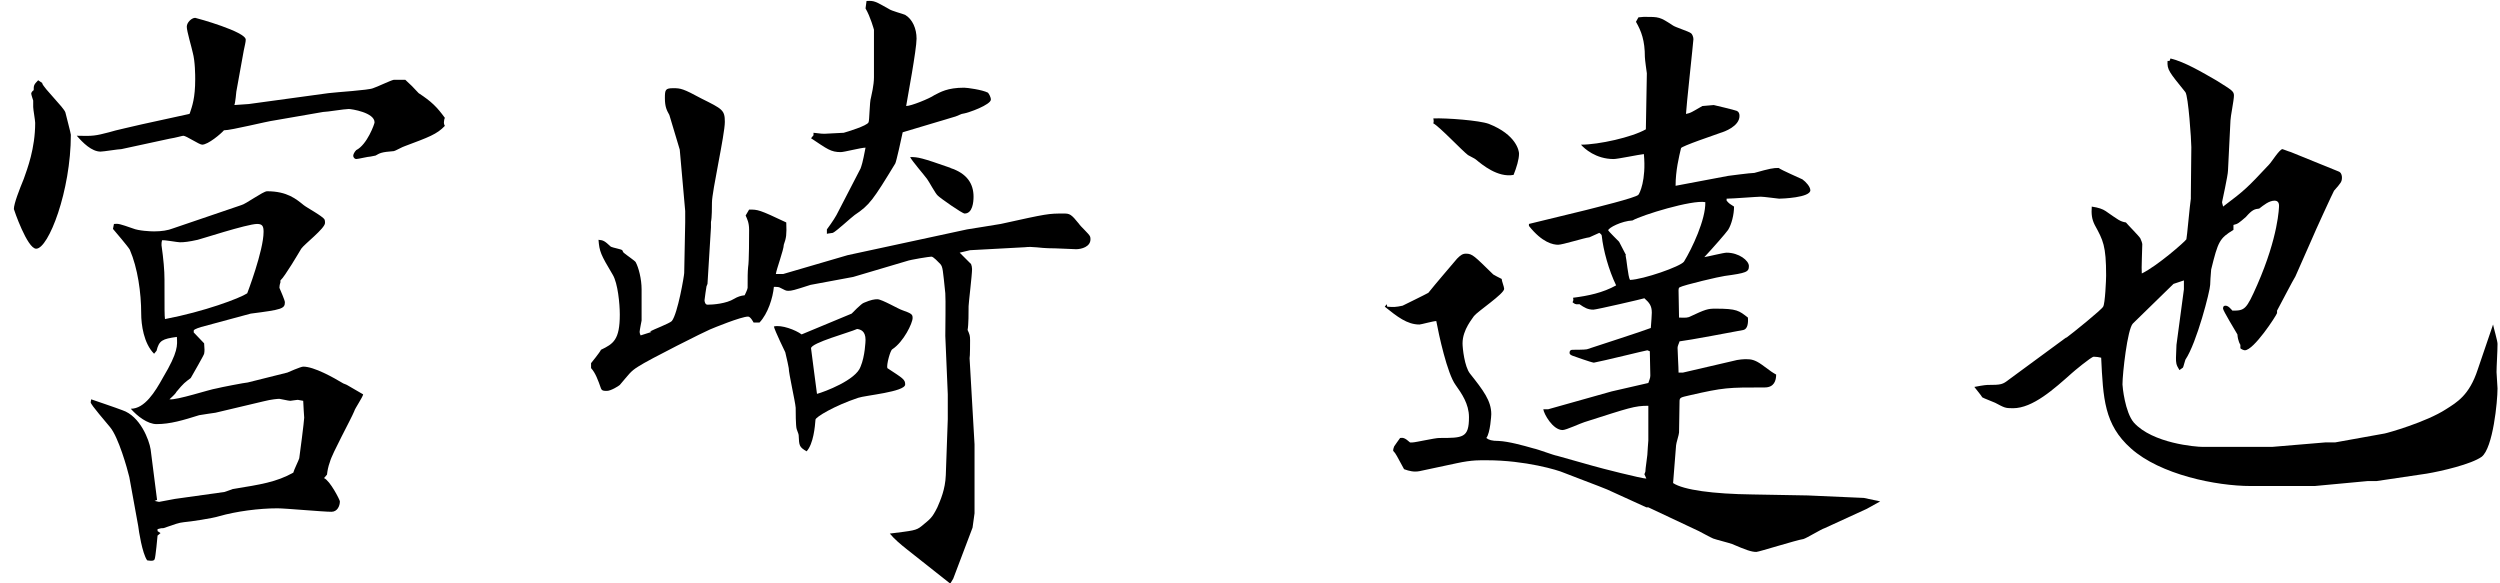
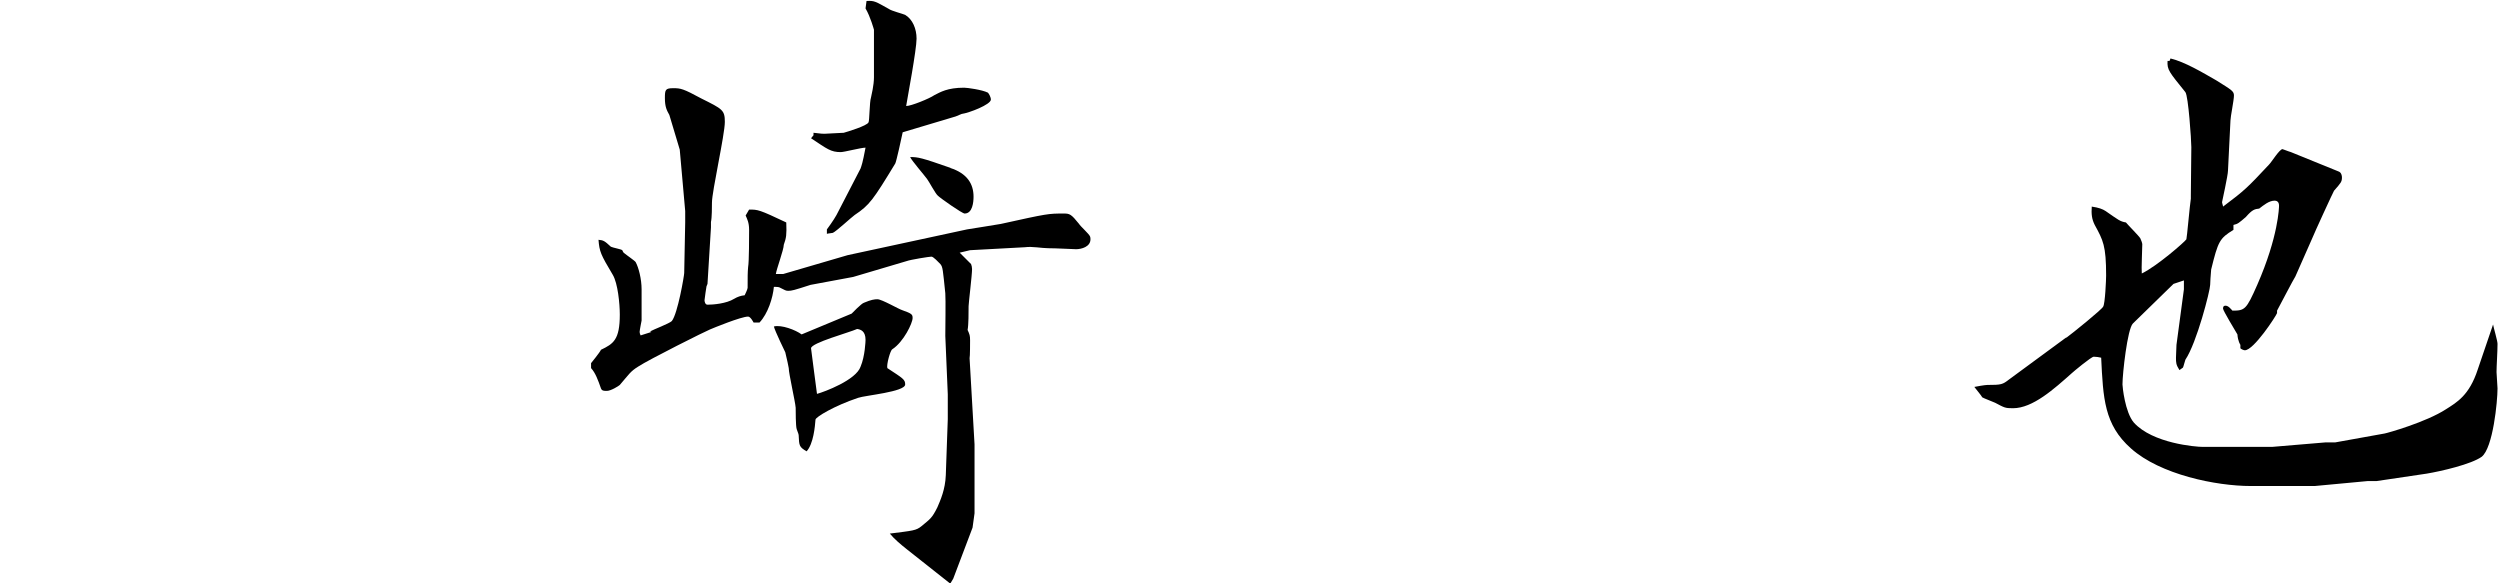
<svg xmlns="http://www.w3.org/2000/svg" id="_レイヤー_2" data-name="レイヤー 2" viewBox="0 0 50.46 11.77">
  <defs>
    <style>
      .cls-1 {
        stroke-width: 0px;
      }
    </style>
  </defs>
-   <path class="cls-1" d="m.85,1.68c.04.11.44.49.47.59.01.05.11.42.11.45,0,1.13-.45,2.3-.7,2.3-.18,0-.45-.79-.45-.8,0-.11.11-.39.2-.61.07-.2.23-.61.23-1.13,0-.05-.04-.27-.04-.32v-.13s-.04-.12-.04-.14c0-.02.02-.05.05-.07,0-.09,0-.11.09-.2l.09.06Zm2.98.61c.05-.15.11-.31.11-.69,0-.07,0-.36-.05-.54-.02-.1-.12-.43-.12-.52s.1-.18.17-.18c.05.01,1.02.28,1.02.44,0,.05-.02.12-.04.22l-.15.83s-.02.23-.04.27l.29-.02,1.61-.22c.15-.02.82-.06.9-.1.07-.02.36-.16.42-.17h.23c.12.11.15.14.27.27.26.17.37.28.53.5-.01.01-.02.06-.02.09s.01.06.02.07c-.16.17-.33.23-.81.41-.04.01-.2.1-.22.1-.26.02-.28.04-.37.09-.01,0-.06.01-.1.02-.05,0-.25.05-.29.05-.02,0-.06-.02-.06-.07,0-.02.02-.07.06-.11.22-.11.37-.53.37-.56,0-.2-.47-.27-.52-.27-.09,0-.44.06-.52.06l-.98.17c-.16.02-.87.2-1.02.2-.06.07-.32.29-.44.29-.06,0-.32-.18-.38-.18-.02,0-.15.04-.28.06l-.97.21c-.06,0-.36.05-.42.05-.18,0-.36-.18-.48-.32.33.01.38,0,.65-.07.12-.04.5-.12.66-.16l.96-.21Zm-.71,7.82l.09.02.32-.06,1-.14s.15-.05.17-.06c.56-.09.88-.14,1.22-.33.01-.05.11-.25.12-.29.01-.06.1-.76.1-.82,0-.01-.02-.28-.02-.34-.02,0-.09-.02-.11-.02s-.14.02-.15.02c-.04,0-.2-.04-.22-.04-.04,0-.16.01-.32.05l-.97.23s-.28.04-.33.05c-.32.1-.58.18-.86.18-.18,0-.39-.16-.52-.31.28,0,.49-.34.65-.63.31-.52.29-.65.28-.82-.29.04-.36.07-.41.28l-.05.06c-.21-.21-.26-.59-.26-.81,0-.42-.07-.92-.23-1.29-.04-.07-.29-.36-.34-.42l.02-.1c.09-.01.12,0,.38.09.12.05.36.06.43.06.15,0,.28-.02.38-.06l1.38-.47c.09-.02.44-.28.52-.28.41,0,.59.16.74.28.06.05.38.22.42.29.01.02.01.06.01.07,0,.11-.42.43-.48.52-.06.1-.33.56-.42.64v.04s-.02.05-.02.11c.02.05.11.25.11.29,0,.13-.06.15-.69.23l-1,.27s-.14.04-.15.07v.04s.21.22.21.22c.01.11.01.16,0,.21,0,.02-.23.42-.27.49-.12.09-.14.1-.29.28-.01.02-.02.04-.14.15.15.02.81-.2.95-.22.07-.02.59-.12.63-.12l.8-.2s.27-.12.32-.12c.22,0,.61.22.81.34.02.01.06.02.09.04l.31.18c-.01.06-.17.29-.18.34-.07.17-.45.86-.49,1.02-.04.11-.05.18-.06.26l-.06.07c.12.05.32.44.32.47,0,.09-.05.21-.17.21-.17,0-.93-.07-1.09-.07-.37,0-.83.06-1.18.16-.12.04-.58.11-.71.12-.1.01-.18.04-.41.12-.04,0-.05,0-.12.02v.04l.06.04-.06.05s-.04.45-.06.48c-.02.05-.14.02-.15.02-.1-.14-.17-.6-.18-.69l-.18-.99c-.04-.17-.22-.81-.39-1.01-.07-.09-.39-.45-.39-.5t.01-.06s.53.18.63.22c.36.12.54.6.57.79l.13,1.02Zm1.87-4.19s.33-.86.33-1.24c0-.11-.02-.16-.13-.16-.2,0-1.18.32-1.2.32-.18.04-.27.05-.36.05-.05,0-.31-.05-.36-.04-.01.04-.01.06-.01.1q.06.42.06.69c0,.65,0,.72.01.8.79-.15,1.51-.42,1.66-.52Z" />
  <path class="cls-1" d="m13.12,6.69c.07-.04.39-.16.44-.21.12-.15.25-.92.25-.97l.02-1.02v-.23l-.11-1.24-.21-.7c-.05-.09-.09-.16-.09-.34,0-.17.01-.2.17-.2.15,0,.2.01.57.21.42.21.47.23.47.47,0,.26-.26,1.4-.26,1.63,0,.07,0,.31-.02.39v.11s-.07,1.14-.07,1.14l-.02.05s-.04.25-.04.28c0,.02.01.09.06.09.11,0,.38-.02.54-.12q.1-.06.21-.07s.06-.12.06-.15c0-.22,0-.31.01-.42.02-.1.02-.64.02-.75,0-.15-.04-.22-.07-.29l.07-.12c.18,0,.2,0,.75.26.01.25,0,.31-.05.45,0,.1-.15.5-.16.59h.15s1.3-.38,1.3-.38l2.41-.52c.11-.02.58-.09.68-.11.95-.21.96-.21,1.27-.21.12,0,.15.01.31.21.02.04.2.2.22.25.01.02.01.05.01.06,0,.15-.18.2-.29.2-.05,0-.41-.02-.56-.02-.13,0-.33-.04-.47-.02l-1.11.06-.21.05s.2.2.23.23c.01.02.02.07.02.1,0,.12-.07.69-.07.75,0,.12,0,.38-.02.48.04.09.05.11.05.21,0,.01,0,.34-.01.36l.1,1.74v1.39l-.04.29-.39,1.03-.06.1-.86-.68c-.14-.11-.27-.22-.36-.33.47-.06.53-.06.64-.15.18-.15.21-.16.32-.38.06-.14.16-.36.17-.65l.04-1.13v-.5l-.05-1.18c0-.14.01-.74,0-.86-.05-.48-.05-.53-.1-.59-.04-.04-.14-.15-.18-.15s-.42.06-.5.09l-1.08.32-.86.16c-.34.11-.38.12-.45.12-.05,0-.06-.01-.18-.07-.02-.01-.09-.01-.11-.01-.02.22-.12.54-.29.72h-.12s-.06-.12-.11-.12c-.14,0-.7.23-.77.26-.06.02-1.24.61-1.45.75-.16.1-.18.15-.37.37-.02.02-.18.12-.26.12-.06,0-.1,0-.12-.05-.06-.17-.11-.31-.2-.41v-.1s.18-.22.2-.27c.25-.12.38-.2.38-.71,0-.22-.04-.63-.14-.8-.25-.42-.27-.47-.29-.71.1.01.12.02.25.14.04.02.21.05.23.07.01.02.02.05.04.06.06.05.21.15.23.18.06.11.12.34.12.55v.63s-.04.2-.04.23c0,.02.01.05.02.07l.22-.07Zm4.07-.36s.2-.21.25-.22c.14-.06.21-.07.27-.07.09,0,.43.2.5.22.2.07.21.09.21.16,0,.1-.18.48-.41.63-.04.02-.12.31-.1.38.32.21.36.23.36.33,0,.15-.81.22-.95.27-.48.16-.86.39-.86.44-.01.13-.04.49-.18.64-.15-.09-.15-.11-.16-.33,0-.02-.04-.11-.04-.12-.02-.06-.02-.37-.02-.43-.01-.13-.14-.69-.14-.8-.02-.1-.02-.11-.07-.32,0,0-.21-.43-.23-.52.15-.04.44.07.56.16l1.01-.42Zm.18,1.07c.09-.21.1-.52.1-.54,0-.18-.1-.21-.17-.22-.15.07-.93.28-.93.39,0,.02.12.91.12.92.15-.04.79-.28.88-.55Zm-.95-4.72c.15.02.2.02.22.02.06,0,.33-.02.39-.02.07-.02.47-.14.5-.21.02-.02.02-.42.05-.5.01-.05.06-.25.06-.41v-.96s-.07-.26-.17-.43l.02-.15c.16-.01.18.01.45.16.05.04.29.1.33.12.15.09.23.28.23.48,0,.22-.18,1.18-.21,1.36.1,0,.47-.15.57-.22.12-.06.26-.15.6-.15.06,0,.36.04.48.1.02.02.06.09.06.14,0,.1-.44.27-.59.29l-.12.05-1.07.32c-.02.1-.13.6-.15.63-.45.74-.52.84-.82,1.04-.07.05-.37.33-.44.36-.04.01-.1.01-.12.02v-.09q.17-.23.23-.36l.45-.87c.02-.06.04-.1.1-.42-.09,0-.43.09-.5.09-.2,0-.27-.06-.6-.28l.05-.06v-.06Zm2.76.71c.34.11.47.32.47.58,0,.11-.02.34-.18.34-.05,0-.49-.31-.54-.36-.05-.04-.18-.29-.22-.34-.05-.07-.31-.37-.34-.44.16,0,.22.01.82.22Z" />
-   <path class="cls-1" d="m28,6.19c.13.01.17.01.31-.02.02-.01.47-.23.52-.26.16-.2.42-.5.58-.69.07-.07.11-.1.18-.1.13,0,.17.05.55.42.01.01.13.07.17.09,0,.04.05.16.05.2,0,.1-.53.45-.61.55-.02.04-.23.27-.23.55,0,.1.04.47.15.61.27.34.43.55.43.82,0,.02-.02.38-.1.48.05.04.11.06.25.06.2.01.49.09.7.15.1.02.41.14.48.15l.71.2c.17.05,1,.26,1.09.26l-.04-.09s.02-.04.02-.05c0-.06.04-.31.04-.34,0-.05.02-.27.02-.29v-.7c-.28,0-.38.04-1.29.33-.07.02-.37.16-.44.16-.2,0-.38-.33-.39-.42h.1s1.28-.36,1.28-.36l.74-.17c.02-.06.04-.1.04-.15,0-.04-.01-.42-.01-.49-.01,0-.04-.02-.05-.02-.02,0-.91.22-1.08.25-.07-.01-.37-.12-.43-.14-.02-.01-.06-.02-.06-.06s.02-.06.06-.06c.02,0,.25,0,.29-.01.21-.07,1.17-.38,1.29-.43.01-.16.02-.23.02-.31,0-.14-.05-.2-.15-.29-.02.01-.97.23-1.03.23-.11,0-.18-.04-.28-.11-.09.01-.1-.01-.14-.04.02-.04.02-.05.01-.09.31-.04.6-.1.87-.25-.15-.31-.26-.71-.29-1,0-.02-.02-.04-.05-.06l-.2.09c-.1.01-.54.15-.63.15-.1,0-.32-.04-.59-.38v-.04l1.15-.28c.15-.04,1.02-.25,1.06-.31.02-.02.16-.29.11-.82-.1.01-.53.1-.61.1-.36,0-.59-.21-.66-.29.36,0,1.03-.15,1.31-.31l.02-1.13s-.04-.28-.04-.33c0-.33-.07-.52-.18-.71l.05-.09s.09-.01.11-.01c.31,0,.32,0,.58.17.05.04.32.12.37.16.02.01.05.07.05.12,0,.04-.15,1.42-.15,1.51.1-.02.12-.04.33-.16l.23-.02s.43.1.47.12c.04.02.05.06.05.1,0,.21-.31.32-.38.34-.11.04-.79.27-.8.31-.04.17-.11.45-.11.76l1.06-.2s.45-.06.53-.06c.32-.09.38-.1.49-.1.07.05.42.2.48.23.07.05.16.15.16.22,0,.15-.58.17-.63.17-.02,0-.31-.04-.37-.04-.07,0-.58.04-.69.04v.04c.05.06.07.07.15.12,0,.16-.05.36-.12.47-.04.06-.32.38-.48.55.07-.01.39-.09.45-.09.25,0,.45.16.45.27,0,.12-.05.14-.49.2-.09.01-.82.18-.91.23-.02.01-.02.05-.02.06,0,.09.01.48.01.55.06,0,.14.01.2-.01.34-.16.38-.17.54-.17.43,0,.47.04.65.18.01.12-.01.23-.09.25-.21.04-1.11.21-1.29.23-.01.04-.04.09-.04.13,0,.09.02.39.02.5h.09s.99-.23.99-.23c.14-.04.25-.04.29-.04.09,0,.17.01.31.11.2.15.22.16.29.2,0,.12-.04.26-.23.26-.75,0-.82,0-1.52.16-.17.04-.2.04-.2.12,0,.1-.01.56-.01.63,0,.04-.06.22-.06.26-.05.6-.05.66-.06.76.21.14.81.22,1.6.23l1.12.02,1.13.05.33.07-.27.15-.85.39c-.07.02-.36.2-.43.22-.14.02-.9.26-.95.26-.1,0-.21-.04-.49-.16-.05-.02-.33-.09-.38-.11-.05-.02-.25-.13-.29-.15l-1.02-.48h-.04l-.79-.36c-.14-.06-.76-.29-.88-.34-.11-.05-.77-.25-1.55-.25-.12,0-.29-.01-.61.06l-.75.16c-.11.02-.2,0-.31-.04-.15-.27-.16-.31-.22-.37,0-.04.01-.06.02-.09.01-.02.1-.14.12-.17.06-.01.1,0,.2.09h.05c.06,0,.45-.09.54-.09.48,0,.6,0,.6-.42,0-.27-.15-.48-.27-.65-.17-.23-.34-1.02-.39-1.29-.06,0-.31.07-.34.07-.25,0-.45-.16-.7-.36l.04-.05Zm.93-3.8c.27-.01.93.04,1.12.11.56.22.61.55.61.6,0,.12-.05.28-.11.43-.32.06-.64-.21-.76-.31-.02-.02-.13-.07-.16-.09-.12-.09-.58-.58-.7-.64.01-.04.01-.05,0-.11Zm3.88,2.76c.02.07.05.44.09.5.27-.01,1.02-.27,1.09-.37.16-.26.44-.85.43-1.2-.27-.05-1.28.26-1.47.37-.22.01-.49.15-.49.2,0,.01.21.22.22.23l.14.27Z" />
  <path class="cls-1" d="m41.69,6.83c.15-.11.73-.58.76-.64.04-.06.06-.55.06-.63,0-.6-.06-.71-.23-1.02-.06-.12-.07-.22-.06-.37.14.02.22.05.28.09.26.18.29.21.41.23.04.05.26.27.29.32.02.04.04.1.04.12,0,.09-.02.5-.01.59.31-.15.87-.64.9-.69.01-.02.07-.7.09-.82v-.06s.01-.98.01-.98c0-.14-.06-1.03-.12-1.11-.33-.41-.37-.45-.36-.63h.04l.02-.05c.29.07.64.28.92.44.32.2.36.22.36.31s-.07.43-.07.5l-.05,1.01c0,.1-.12.63-.12.64,0,.02.02.07.02.09.44-.33.49-.38.93-.85.05-.05.21-.31.27-.31.01,0,.1.04.17.06l.96.39c.06.02.07.09.07.12,0,.09-.02.11-.16.27-.01.01-.41.88-.44.96l-.34.77c-.04.06-.31.58-.37.69v.05c-.02.06-.47.75-.65.75-.02,0-.07-.02-.09-.04v-.07s-.05-.07-.06-.21c-.04-.07-.29-.48-.29-.52,0-.02,0-.06.05-.06.06,0,.11.07.14.1.25,0,.28-.02.5-.52.43-.98.44-1.57.44-1.6,0-.09-.06-.1-.09-.1-.11,0-.22.09-.31.16-.09.01-.14.02-.27.17-.14.12-.16.14-.25.16v.1c-.28.17-.31.23-.45.8-.01.12-.02.26-.02.31,0,.11-.27,1.17-.5,1.51-.01.02-.04.15-.05.16-.02.01-.05.04-.07.05-.07-.11-.07-.15-.07-.25,0-.06.01-.21.01-.26l.15-1.12v-.18l-.21.07-.82.8c-.11.11-.21,1.01-.21,1.23,0,.04.05.56.23.77.38.42,1.25.49,1.39.49h1.4l1.07-.09h.2s1-.18,1-.18c.06-.01.84-.23,1.24-.49.22-.14.47-.28.64-.8l.31-.91c.01.06.09.33.09.39,0,.16-.02.45-.02.57,0,.05.02.28.02.33,0,.26-.09,1.2-.32,1.38-.21.15-.81.29-1.11.34l-1.01.15h-.18s-1.07.1-1.07.1h-1.29c-.7,0-1.83-.23-2.42-.76-.54-.48-.56-1.01-.6-1.83-.04-.01-.1-.02-.15-.02s-.42.31-.44.33c-.36.32-.79.71-1.19.71-.16,0-.17-.01-.36-.11-.04-.02-.23-.09-.26-.11-.02-.04-.14-.18-.16-.21.04-.01.22-.04.26-.04.29,0,.31-.01.44-.11l1.17-.86Z" />
</svg>